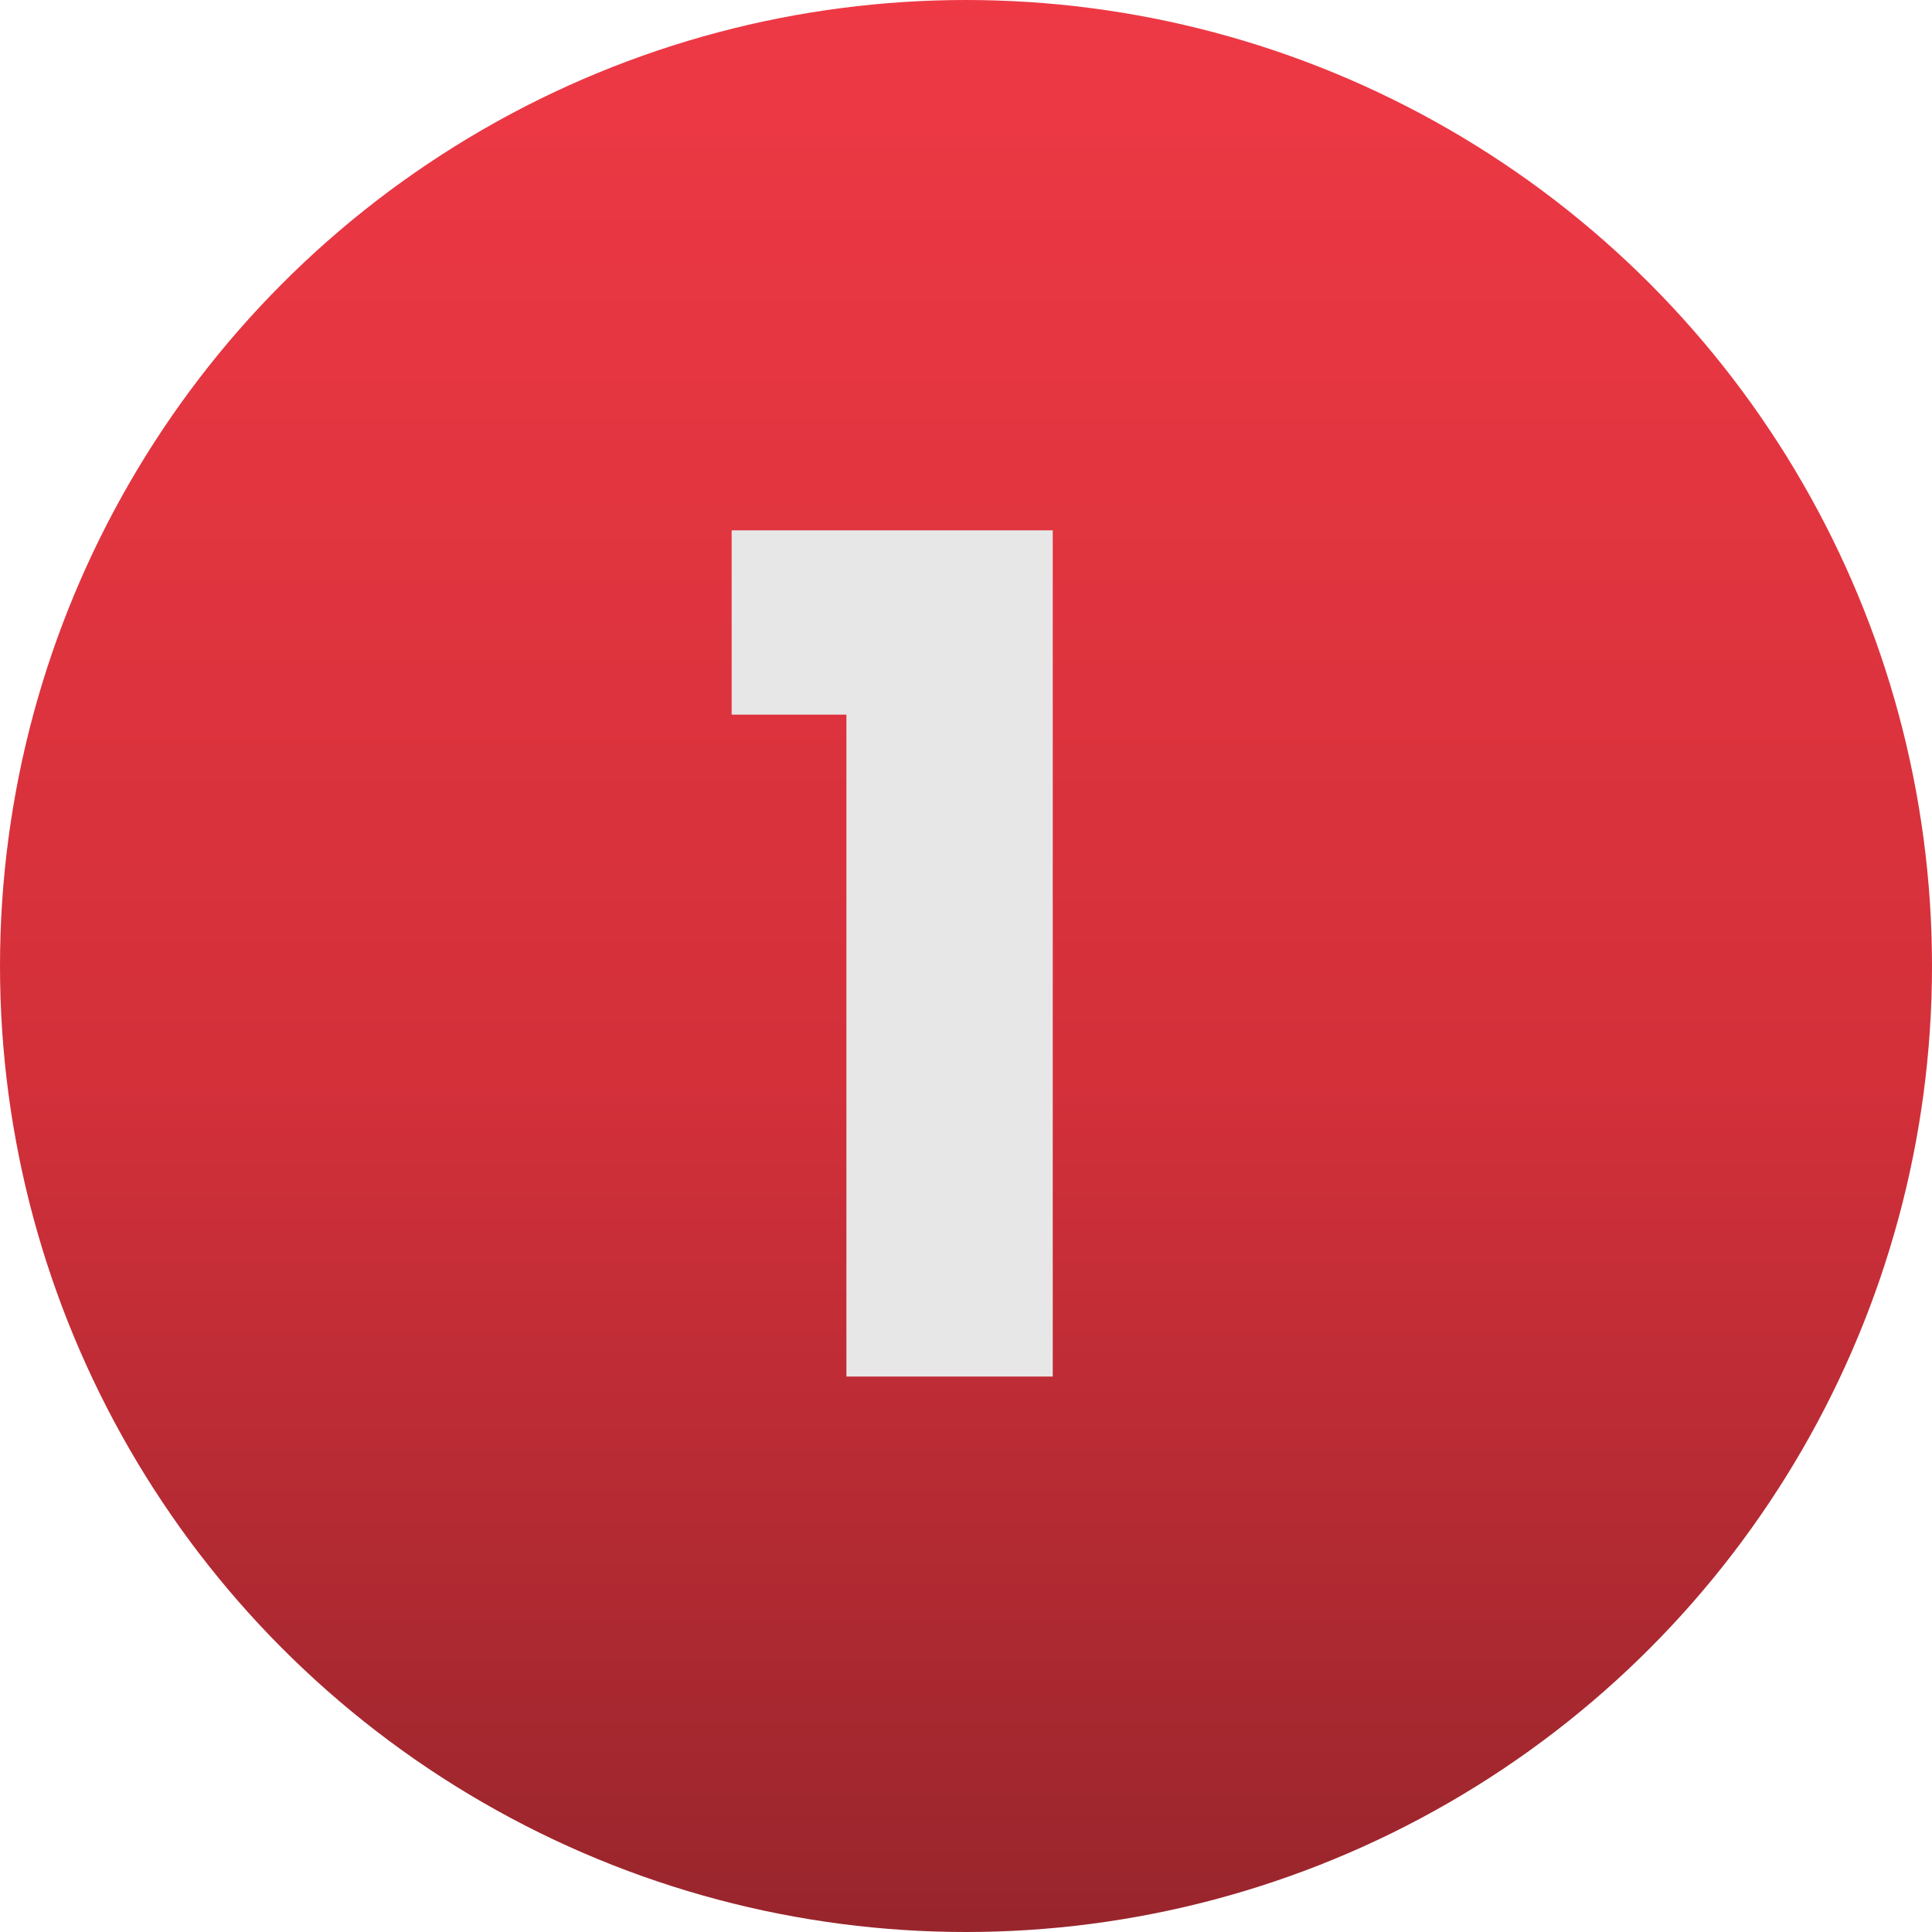
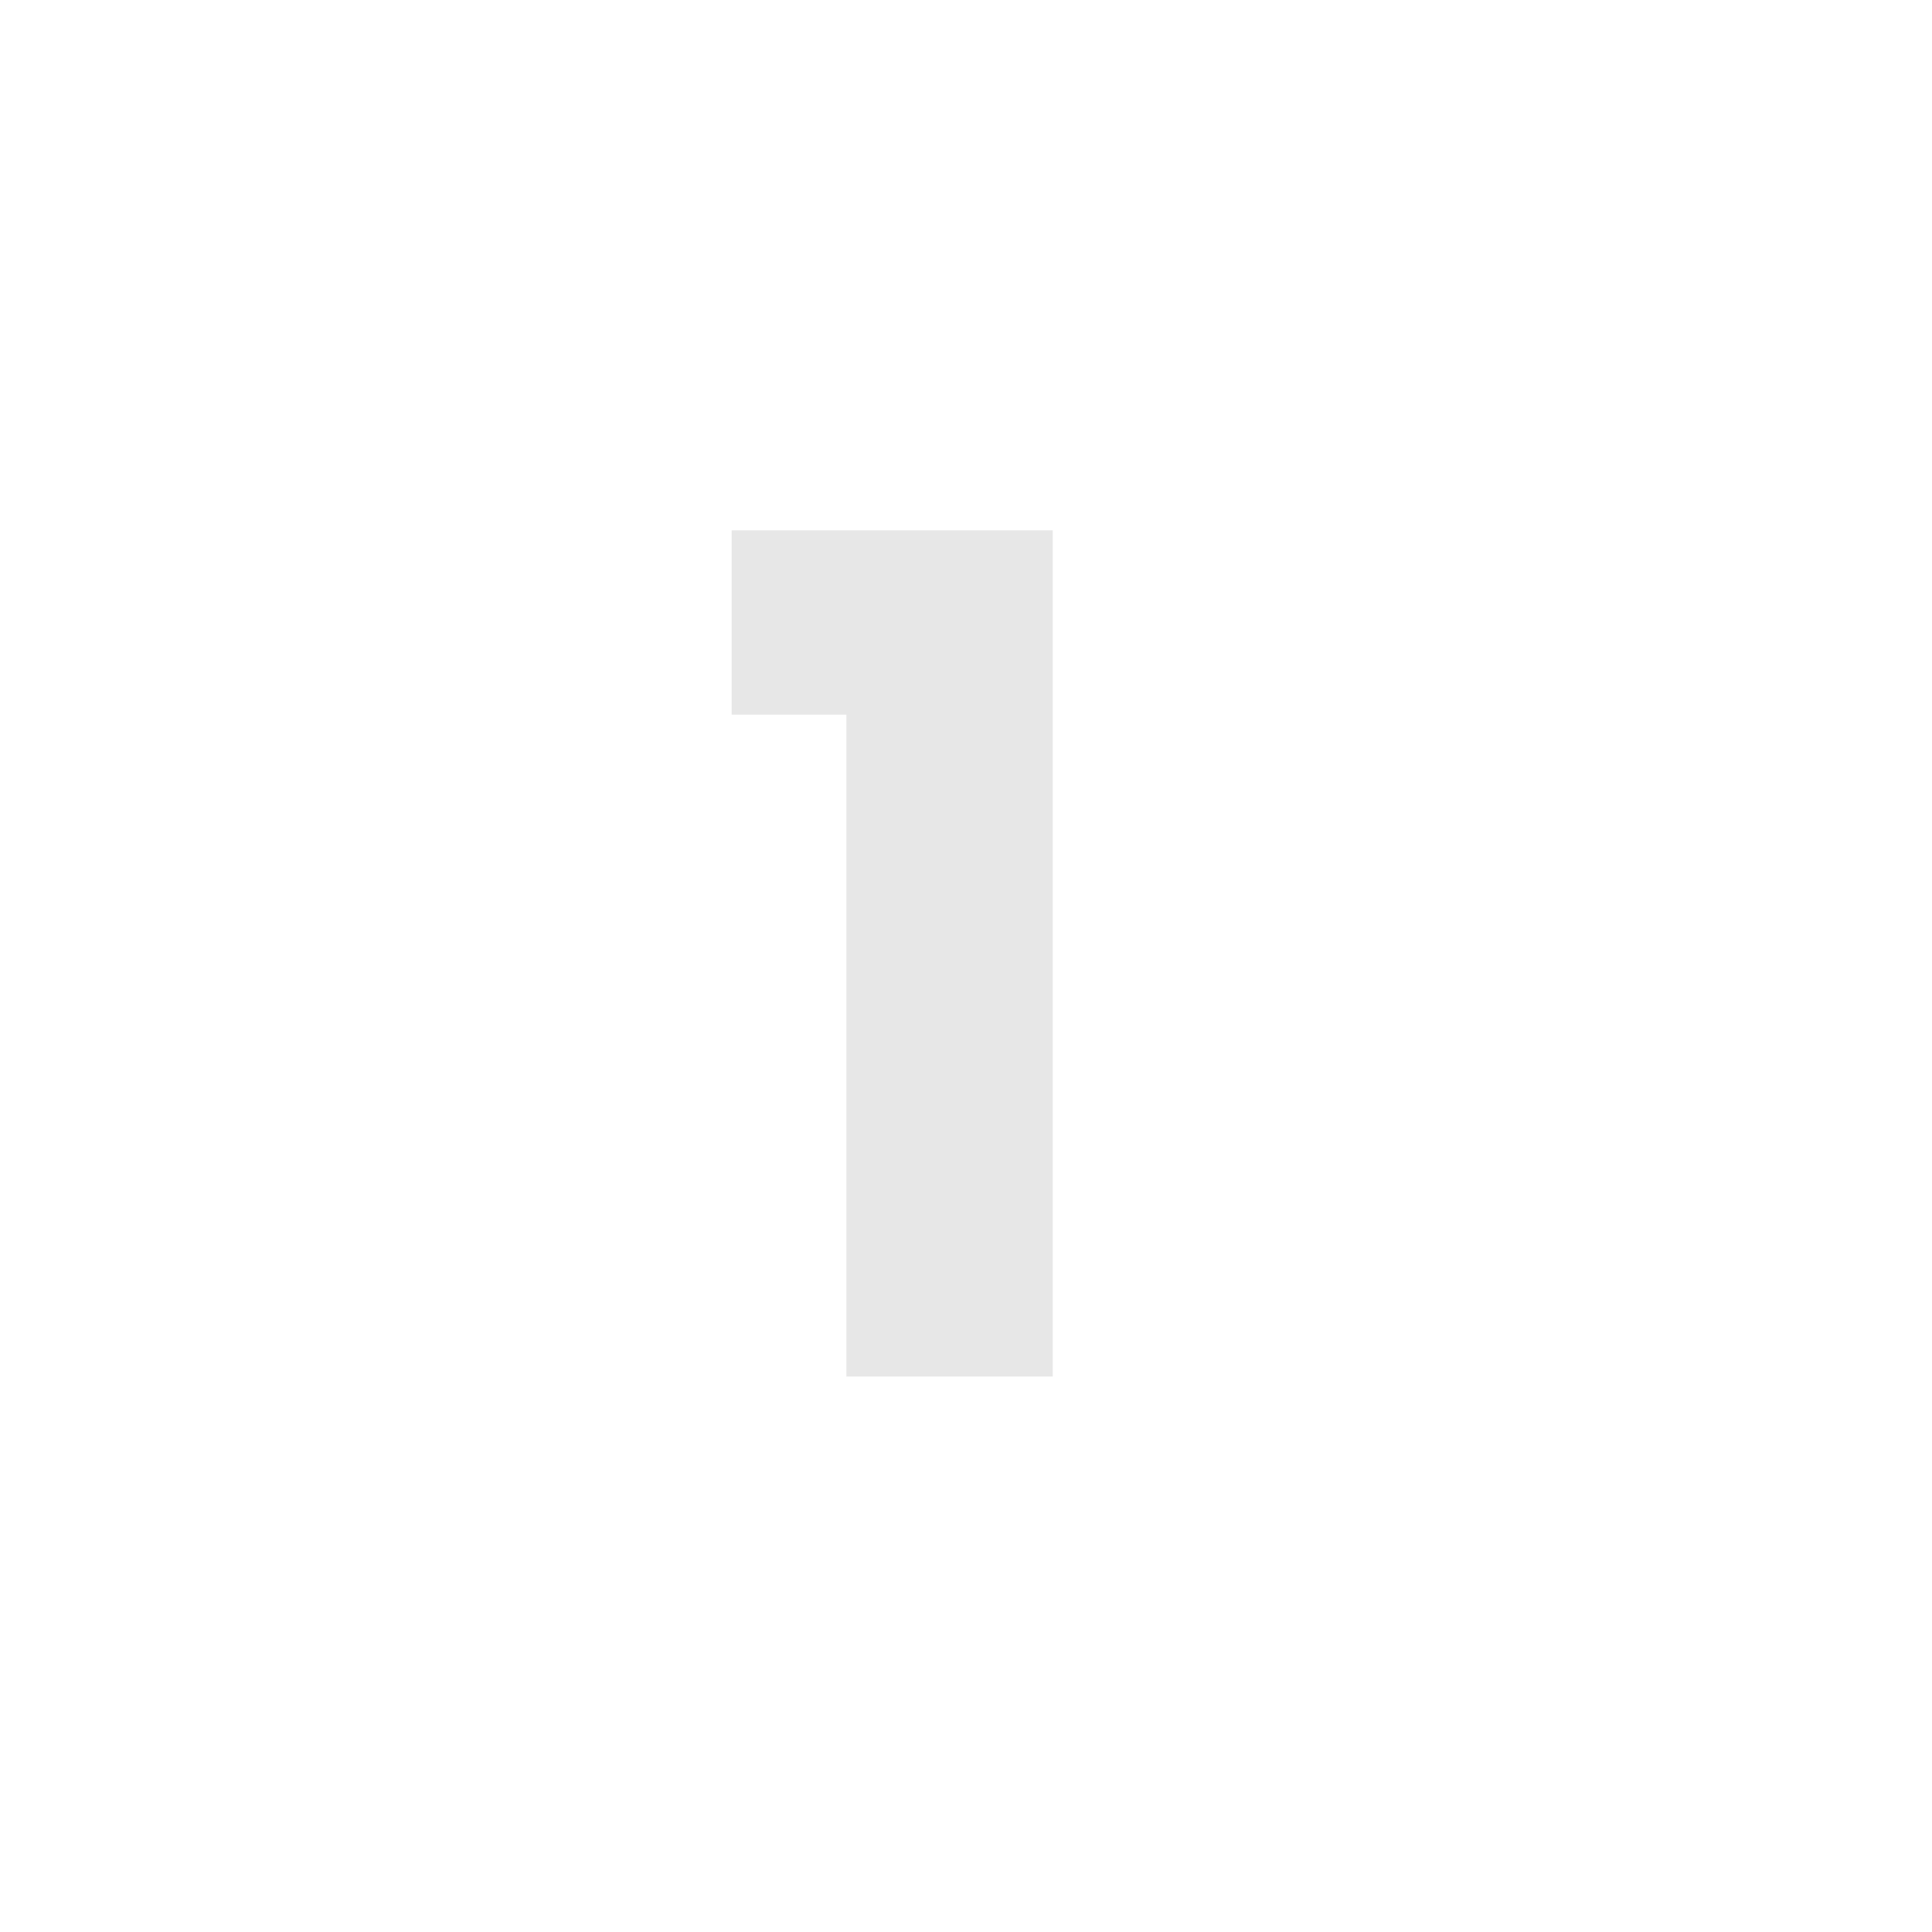
<svg xmlns="http://www.w3.org/2000/svg" width="80" height="80" viewBox="0 0 80 80" fill="none">
-   <circle cx="40" cy="40" r="40" fill="url(#paint0_linear_512_960)" />
  <path d="M30.296 29.592V21.96H43.592V57H35.048V29.592H30.296Z" fill="#E7E7E7" />
  <defs>
    <linearGradient id="paint0_linear_512_960" x1="40" y1="0" x2="40" y2="80" gradientUnits="userSpaceOnUse">
      <stop stop-color="#EE3945" />
      <stop offset="0.56" stop-color="#D3303A" />
      <stop offset="1" stop-color="#98252C" />
    </linearGradient>
  </defs>
</svg>